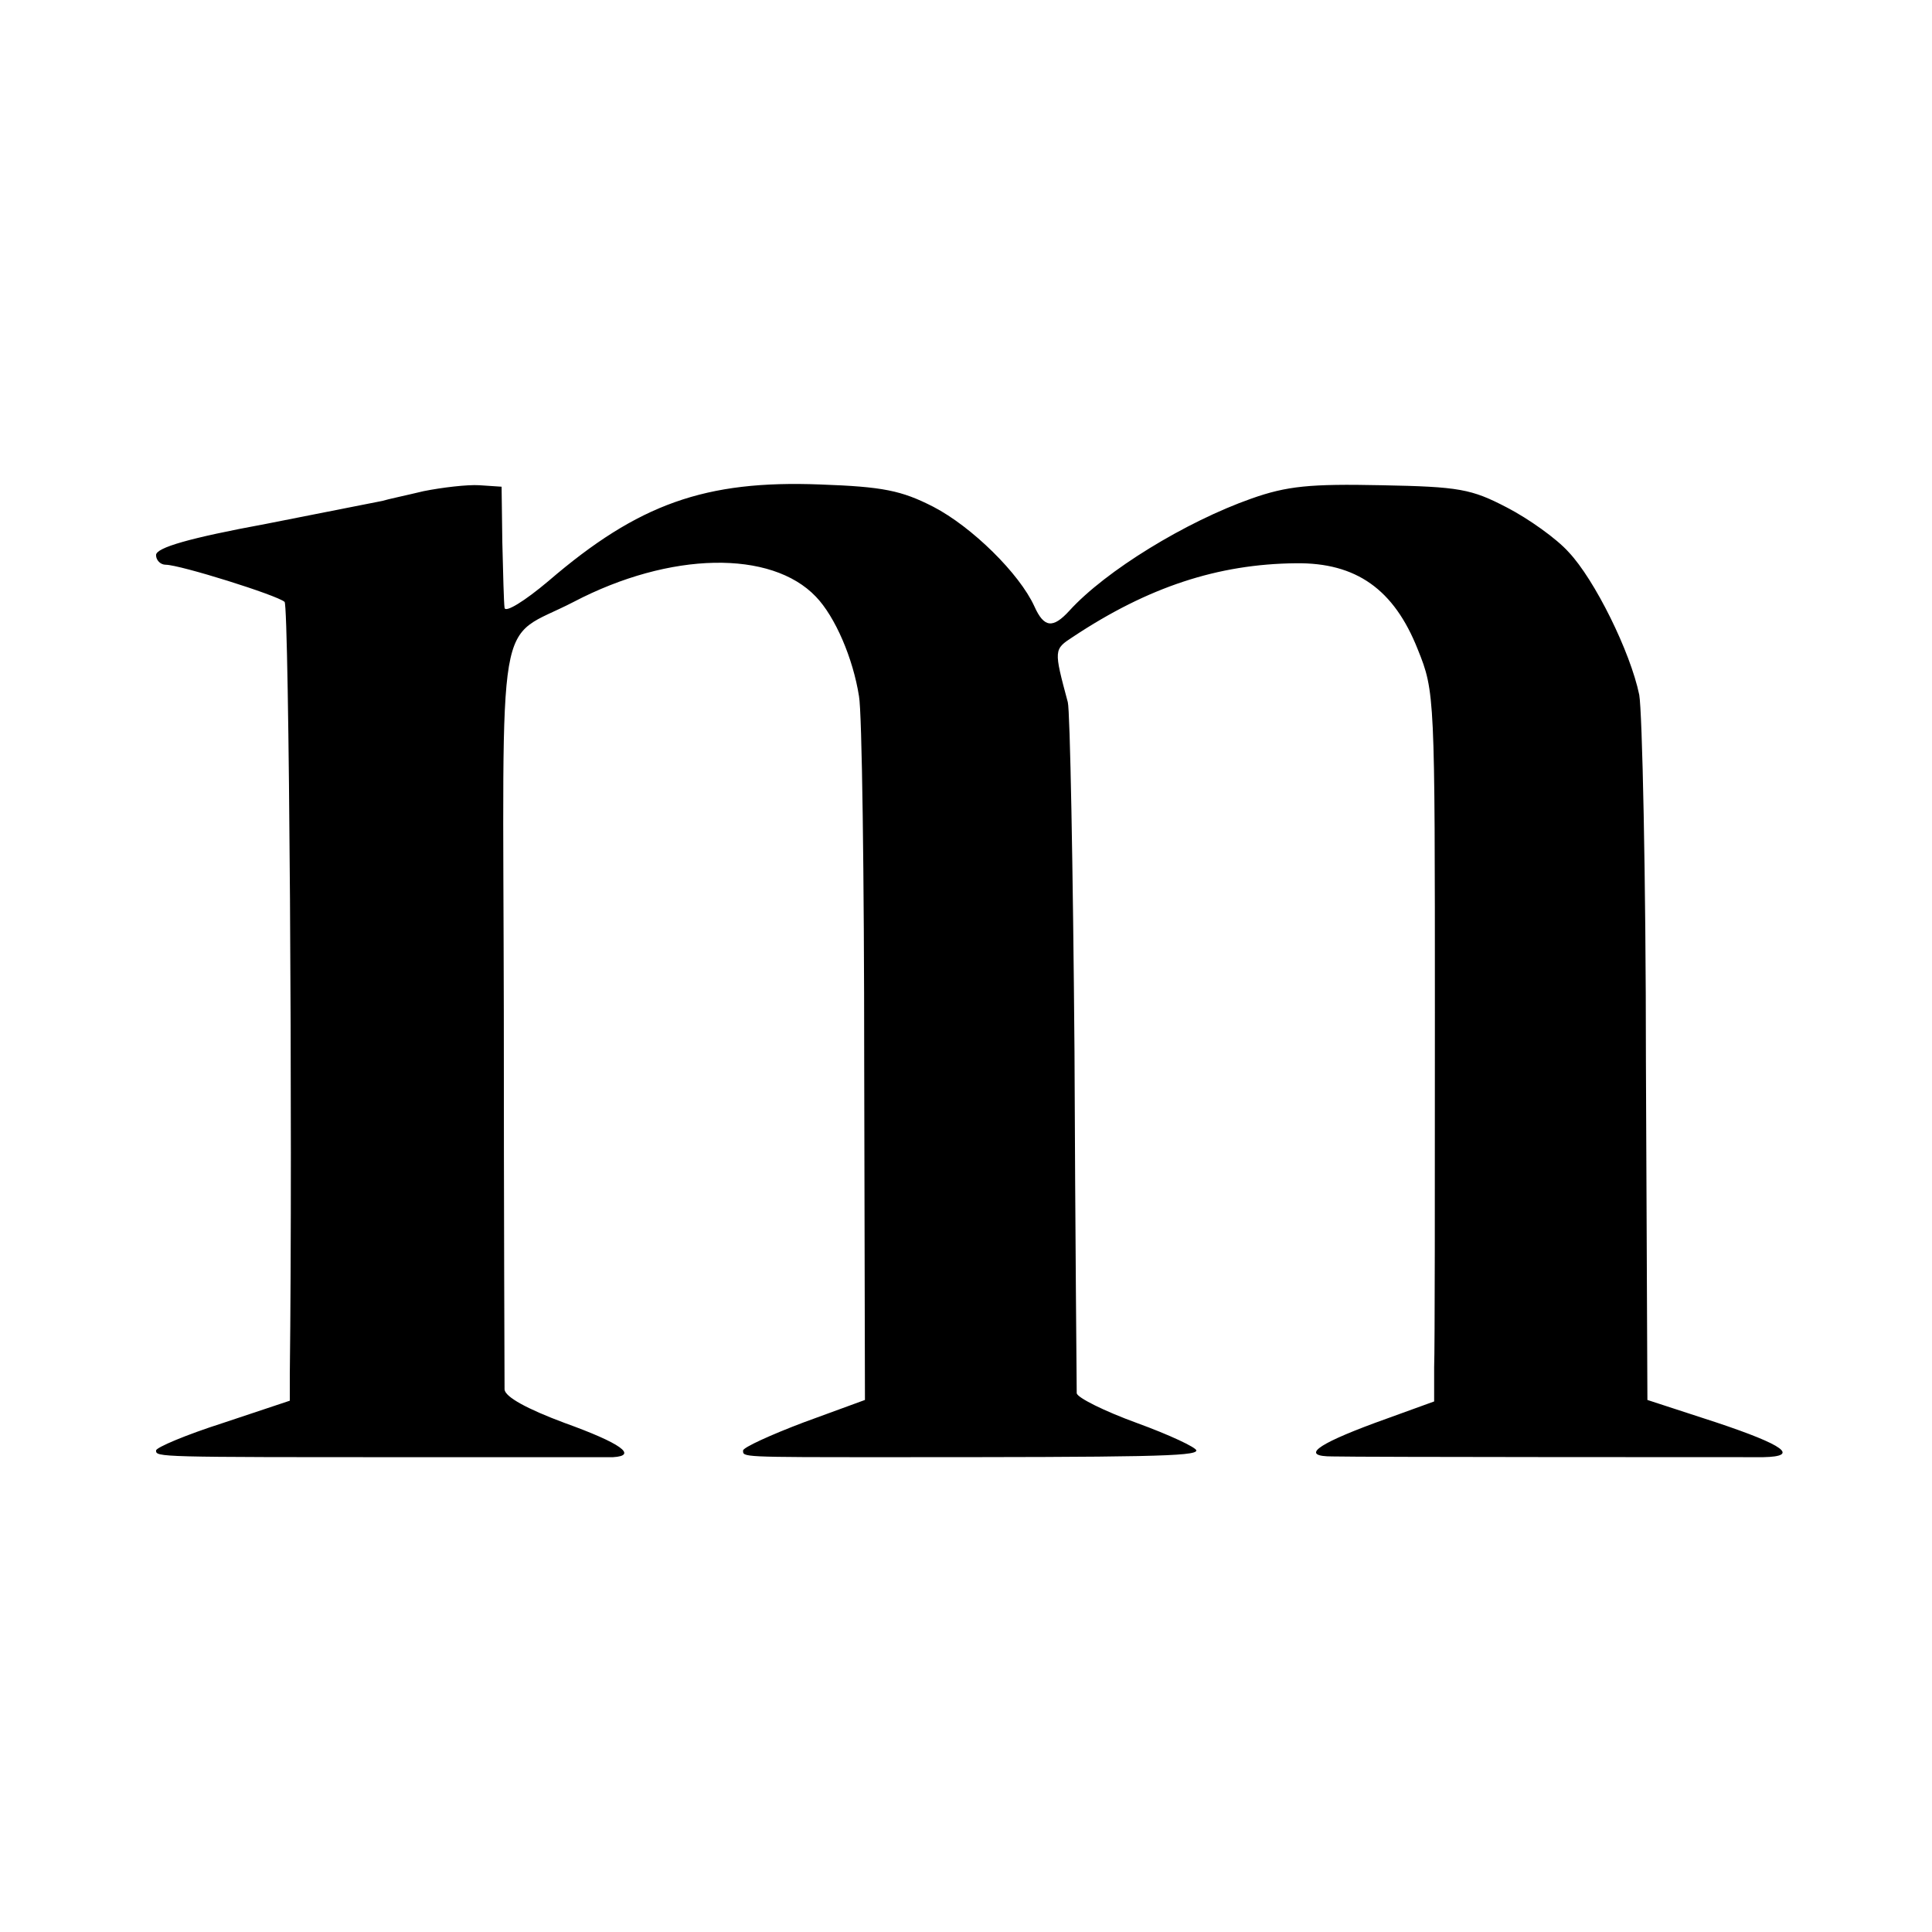
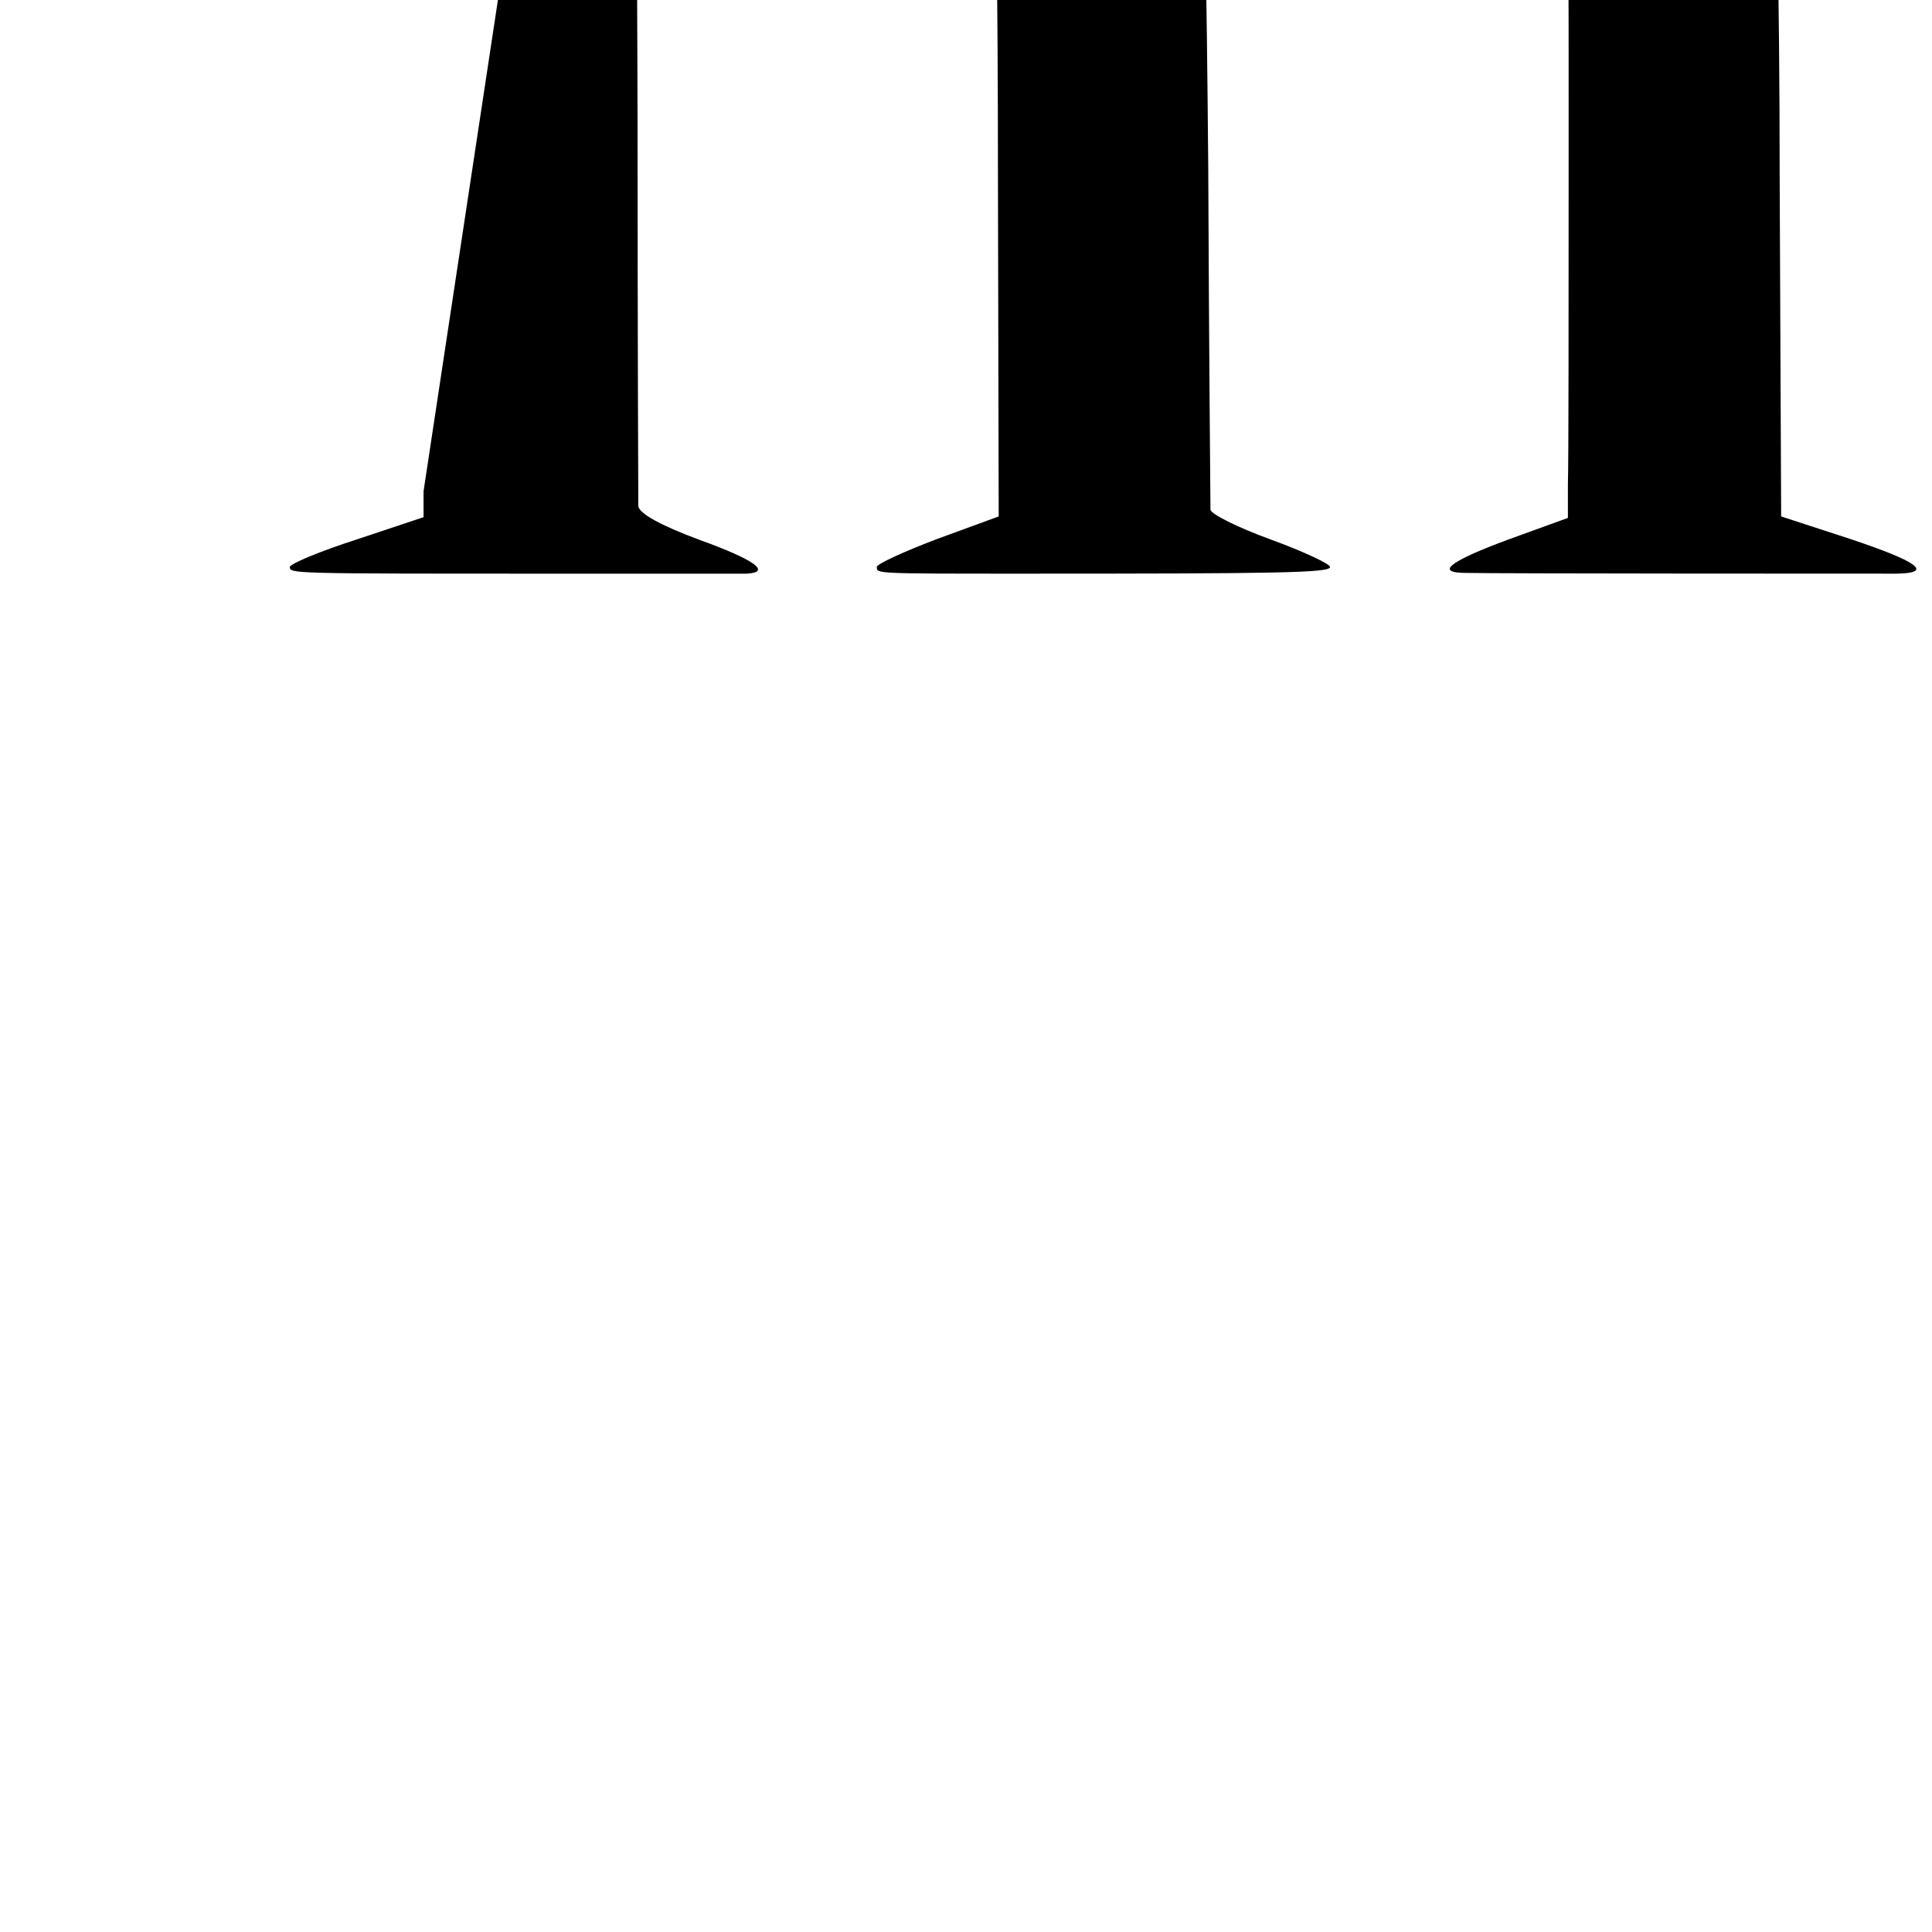
<svg xmlns="http://www.w3.org/2000/svg" version="1.0" width="260pt" height="260pt" viewBox="0 0 260 260" preserveAspectRatio="xMidYMid meet">
  <g transform="translate(0,260) scale(0.1,-0.1)" fill="#000000" stroke="none">
-     <path d="M570 1939 c-25 -6 -49 -11 -55 -13 -5 -1 -76 -15 -157 -31 -103 -19 -148 -32 -148 -42 0 -7 6 -13 13 -13 19 0 150 -41 160 -50 6 -6 11 -714 7 -1040 l0 -35 -90 -30 c-50 -16 -90 -33 -90 -37 0 -9 2 -9 345 -9 140 0 262 0 270 0 34 2 10 19 -65 46 -51 19 -80 35 -81 45 0 8 -1 237 -1 508 -1 560 -12 497 94 552 130 68 266 70 326 7 26 -27 50 -83 58 -134 4 -21 7 -242 7 -492 l1 -455 -82 -30 c-45 -17 -82 -34 -82 -38 0 -9 -4 -9 195 -9 345 0 415 1 415 9 0 4 -36 21 -80 37 -44 16 -80 34 -81 40 0 5 -2 213 -3 460 -2 248 -6 459 -9 470 -19 71 -19 71 7 88 101 67 195 98 300 99 81 1 132 -35 164 -116 23 -57 23 -62 23 -489 0 -238 0 -452 -1 -477 l0 -46 -80 -29 c-81 -30 -99 -45 -57 -45 37 -1 550 -1 580 -1 49 1 29 16 -64 47 l-92 30 -2 455 c0 250 -5 472 -9 494 -12 58 -60 155 -95 192 -16 18 -54 45 -83 60 -48 25 -64 28 -169 30 -96 2 -127 -1 -175 -18 -88 -31 -196 -97 -245 -151 -22 -24 -34 -23 -47 6 -20 44 -84 107 -136 134 -43 22 -68 27 -152 30 -155 6 -245 -26 -366 -130 -32 -27 -58 -43 -59 -36 -1 7 -2 47 -3 88 l-1 75 -30 2 c-16 1 -50 -3 -75 -8z" />
+     <path d="M570 1939 l0 -35 -90 -30 c-50 -16 -90 -33 -90 -37 0 -9 2 -9 345 -9 140 0 262 0 270 0 34 2 10 19 -65 46 -51 19 -80 35 -81 45 0 8 -1 237 -1 508 -1 560 -12 497 94 552 130 68 266 70 326 7 26 -27 50 -83 58 -134 4 -21 7 -242 7 -492 l1 -455 -82 -30 c-45 -17 -82 -34 -82 -38 0 -9 -4 -9 195 -9 345 0 415 1 415 9 0 4 -36 21 -80 37 -44 16 -80 34 -81 40 0 5 -2 213 -3 460 -2 248 -6 459 -9 470 -19 71 -19 71 7 88 101 67 195 98 300 99 81 1 132 -35 164 -116 23 -57 23 -62 23 -489 0 -238 0 -452 -1 -477 l0 -46 -80 -29 c-81 -30 -99 -45 -57 -45 37 -1 550 -1 580 -1 49 1 29 16 -64 47 l-92 30 -2 455 c0 250 -5 472 -9 494 -12 58 -60 155 -95 192 -16 18 -54 45 -83 60 -48 25 -64 28 -169 30 -96 2 -127 -1 -175 -18 -88 -31 -196 -97 -245 -151 -22 -24 -34 -23 -47 6 -20 44 -84 107 -136 134 -43 22 -68 27 -152 30 -155 6 -245 -26 -366 -130 -32 -27 -58 -43 -59 -36 -1 7 -2 47 -3 88 l-1 75 -30 2 c-16 1 -50 -3 -75 -8z" />
  </g>
</svg>